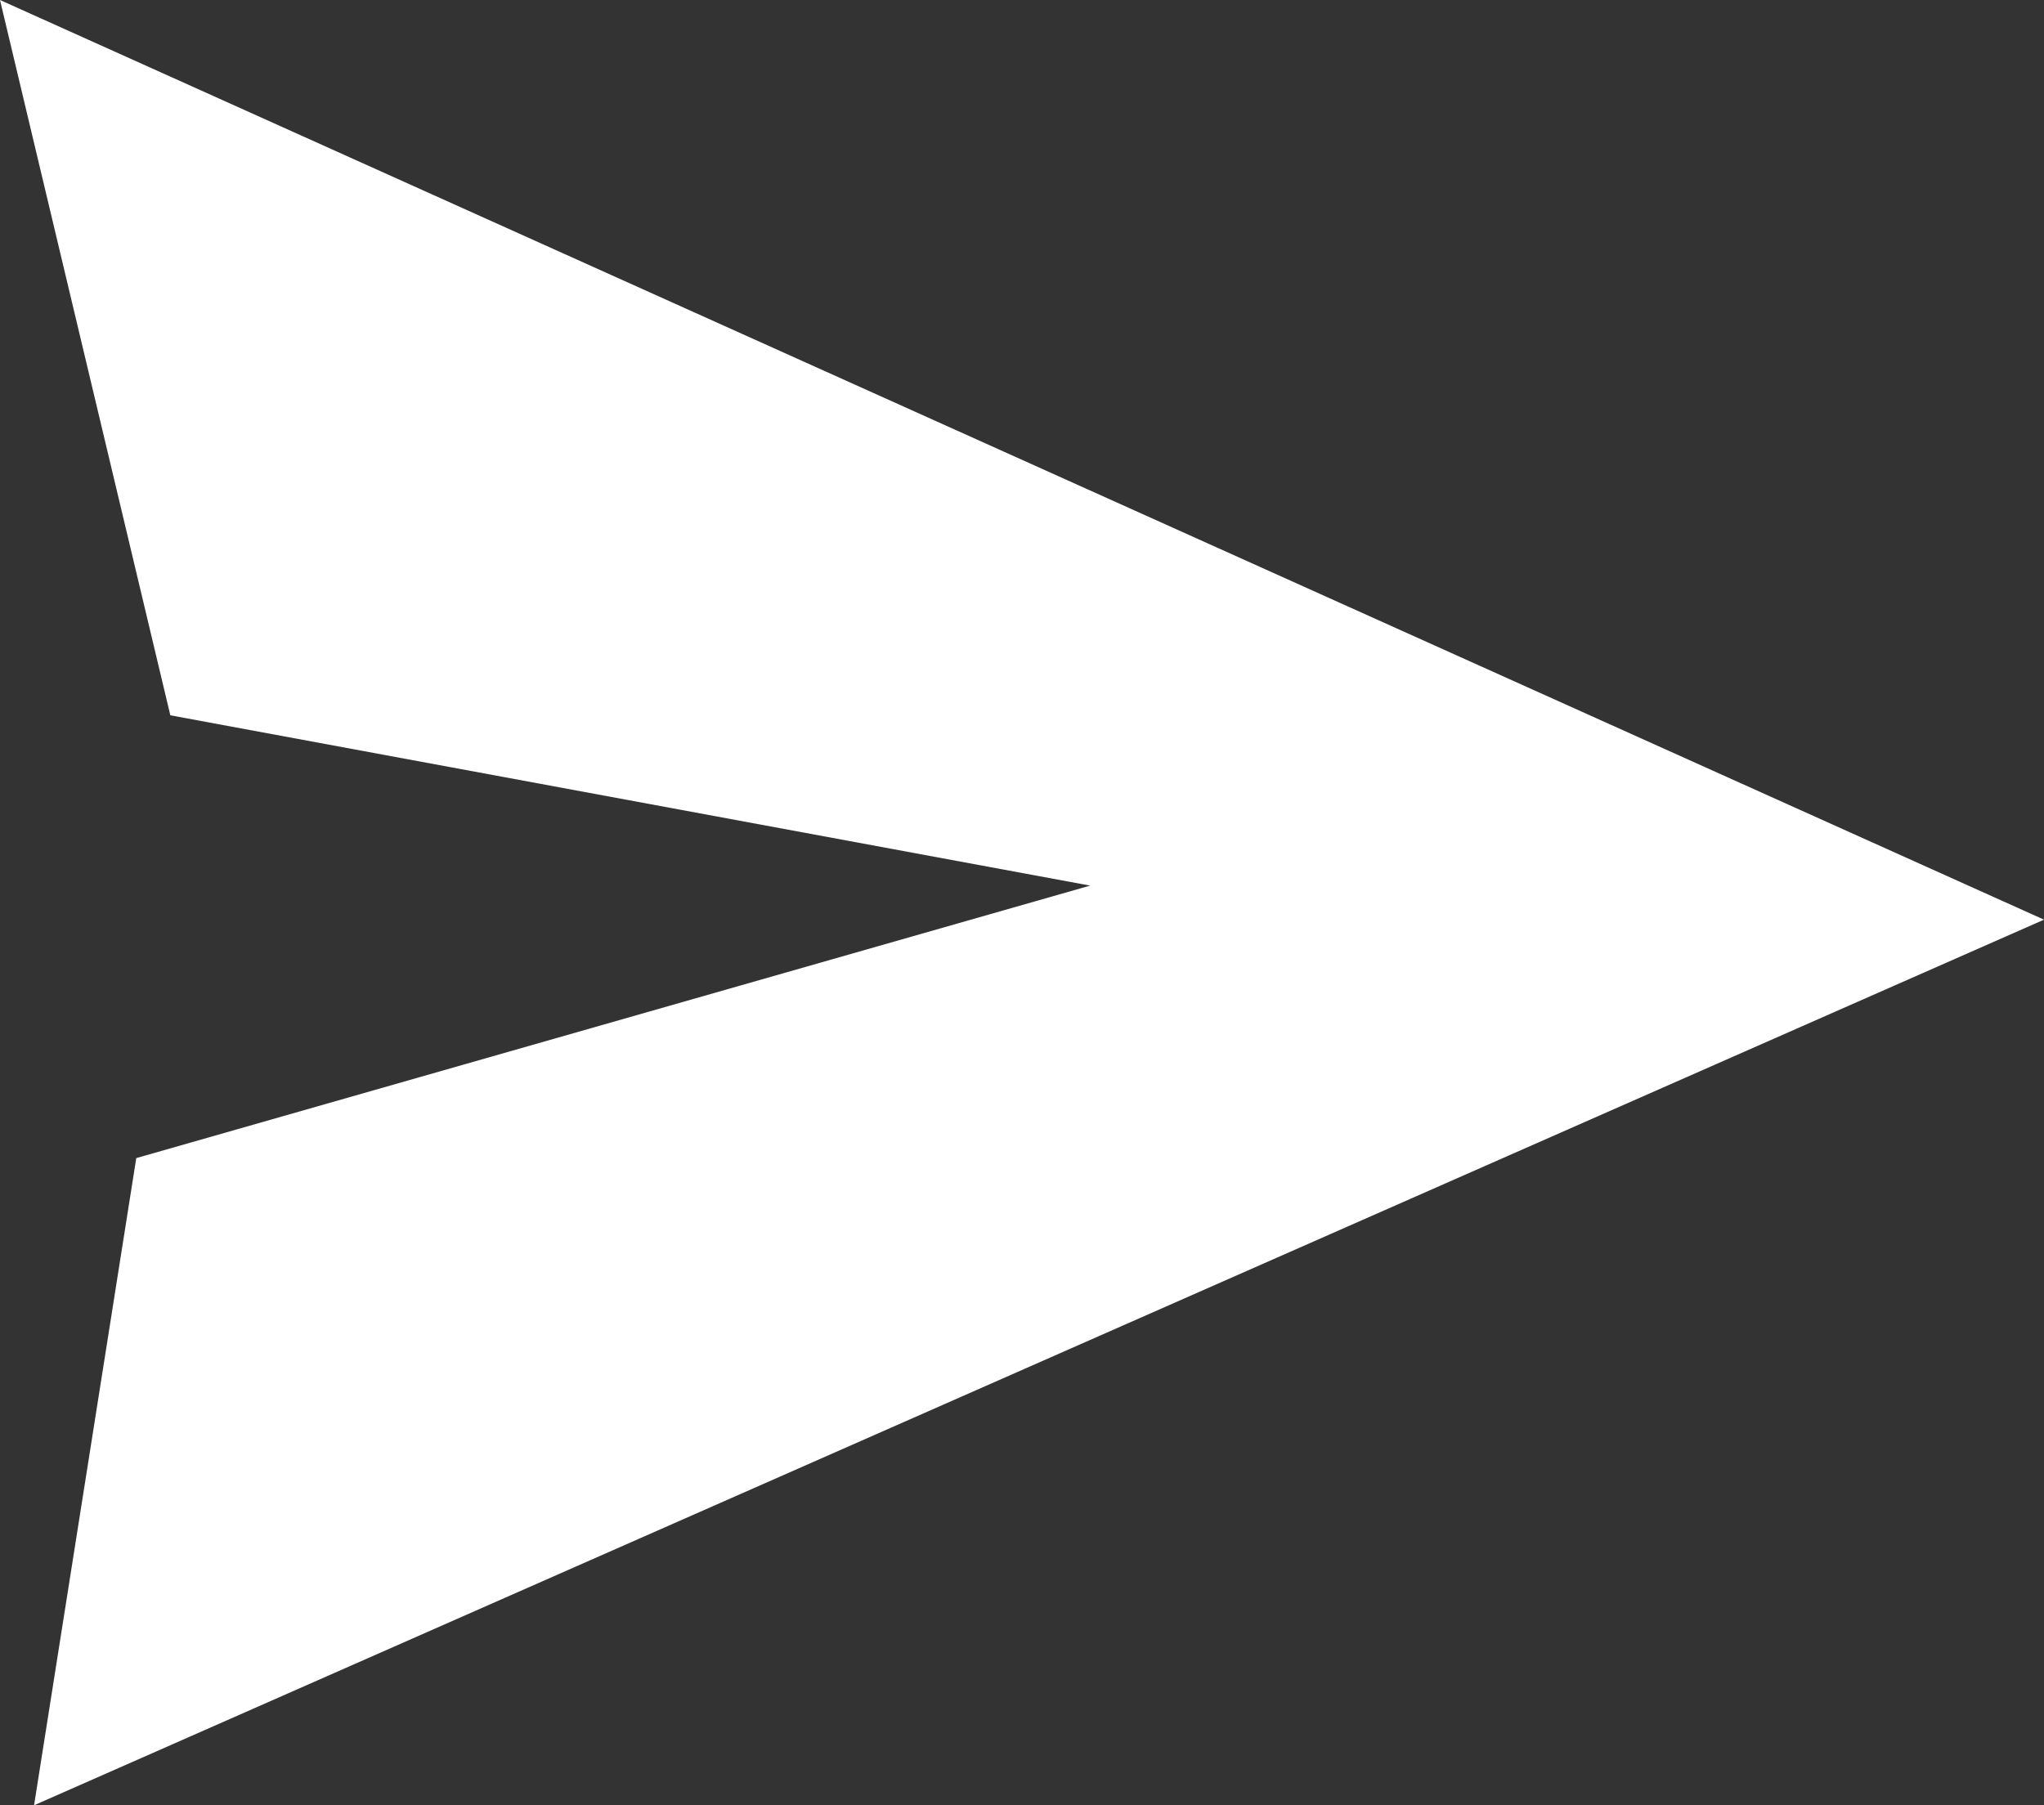
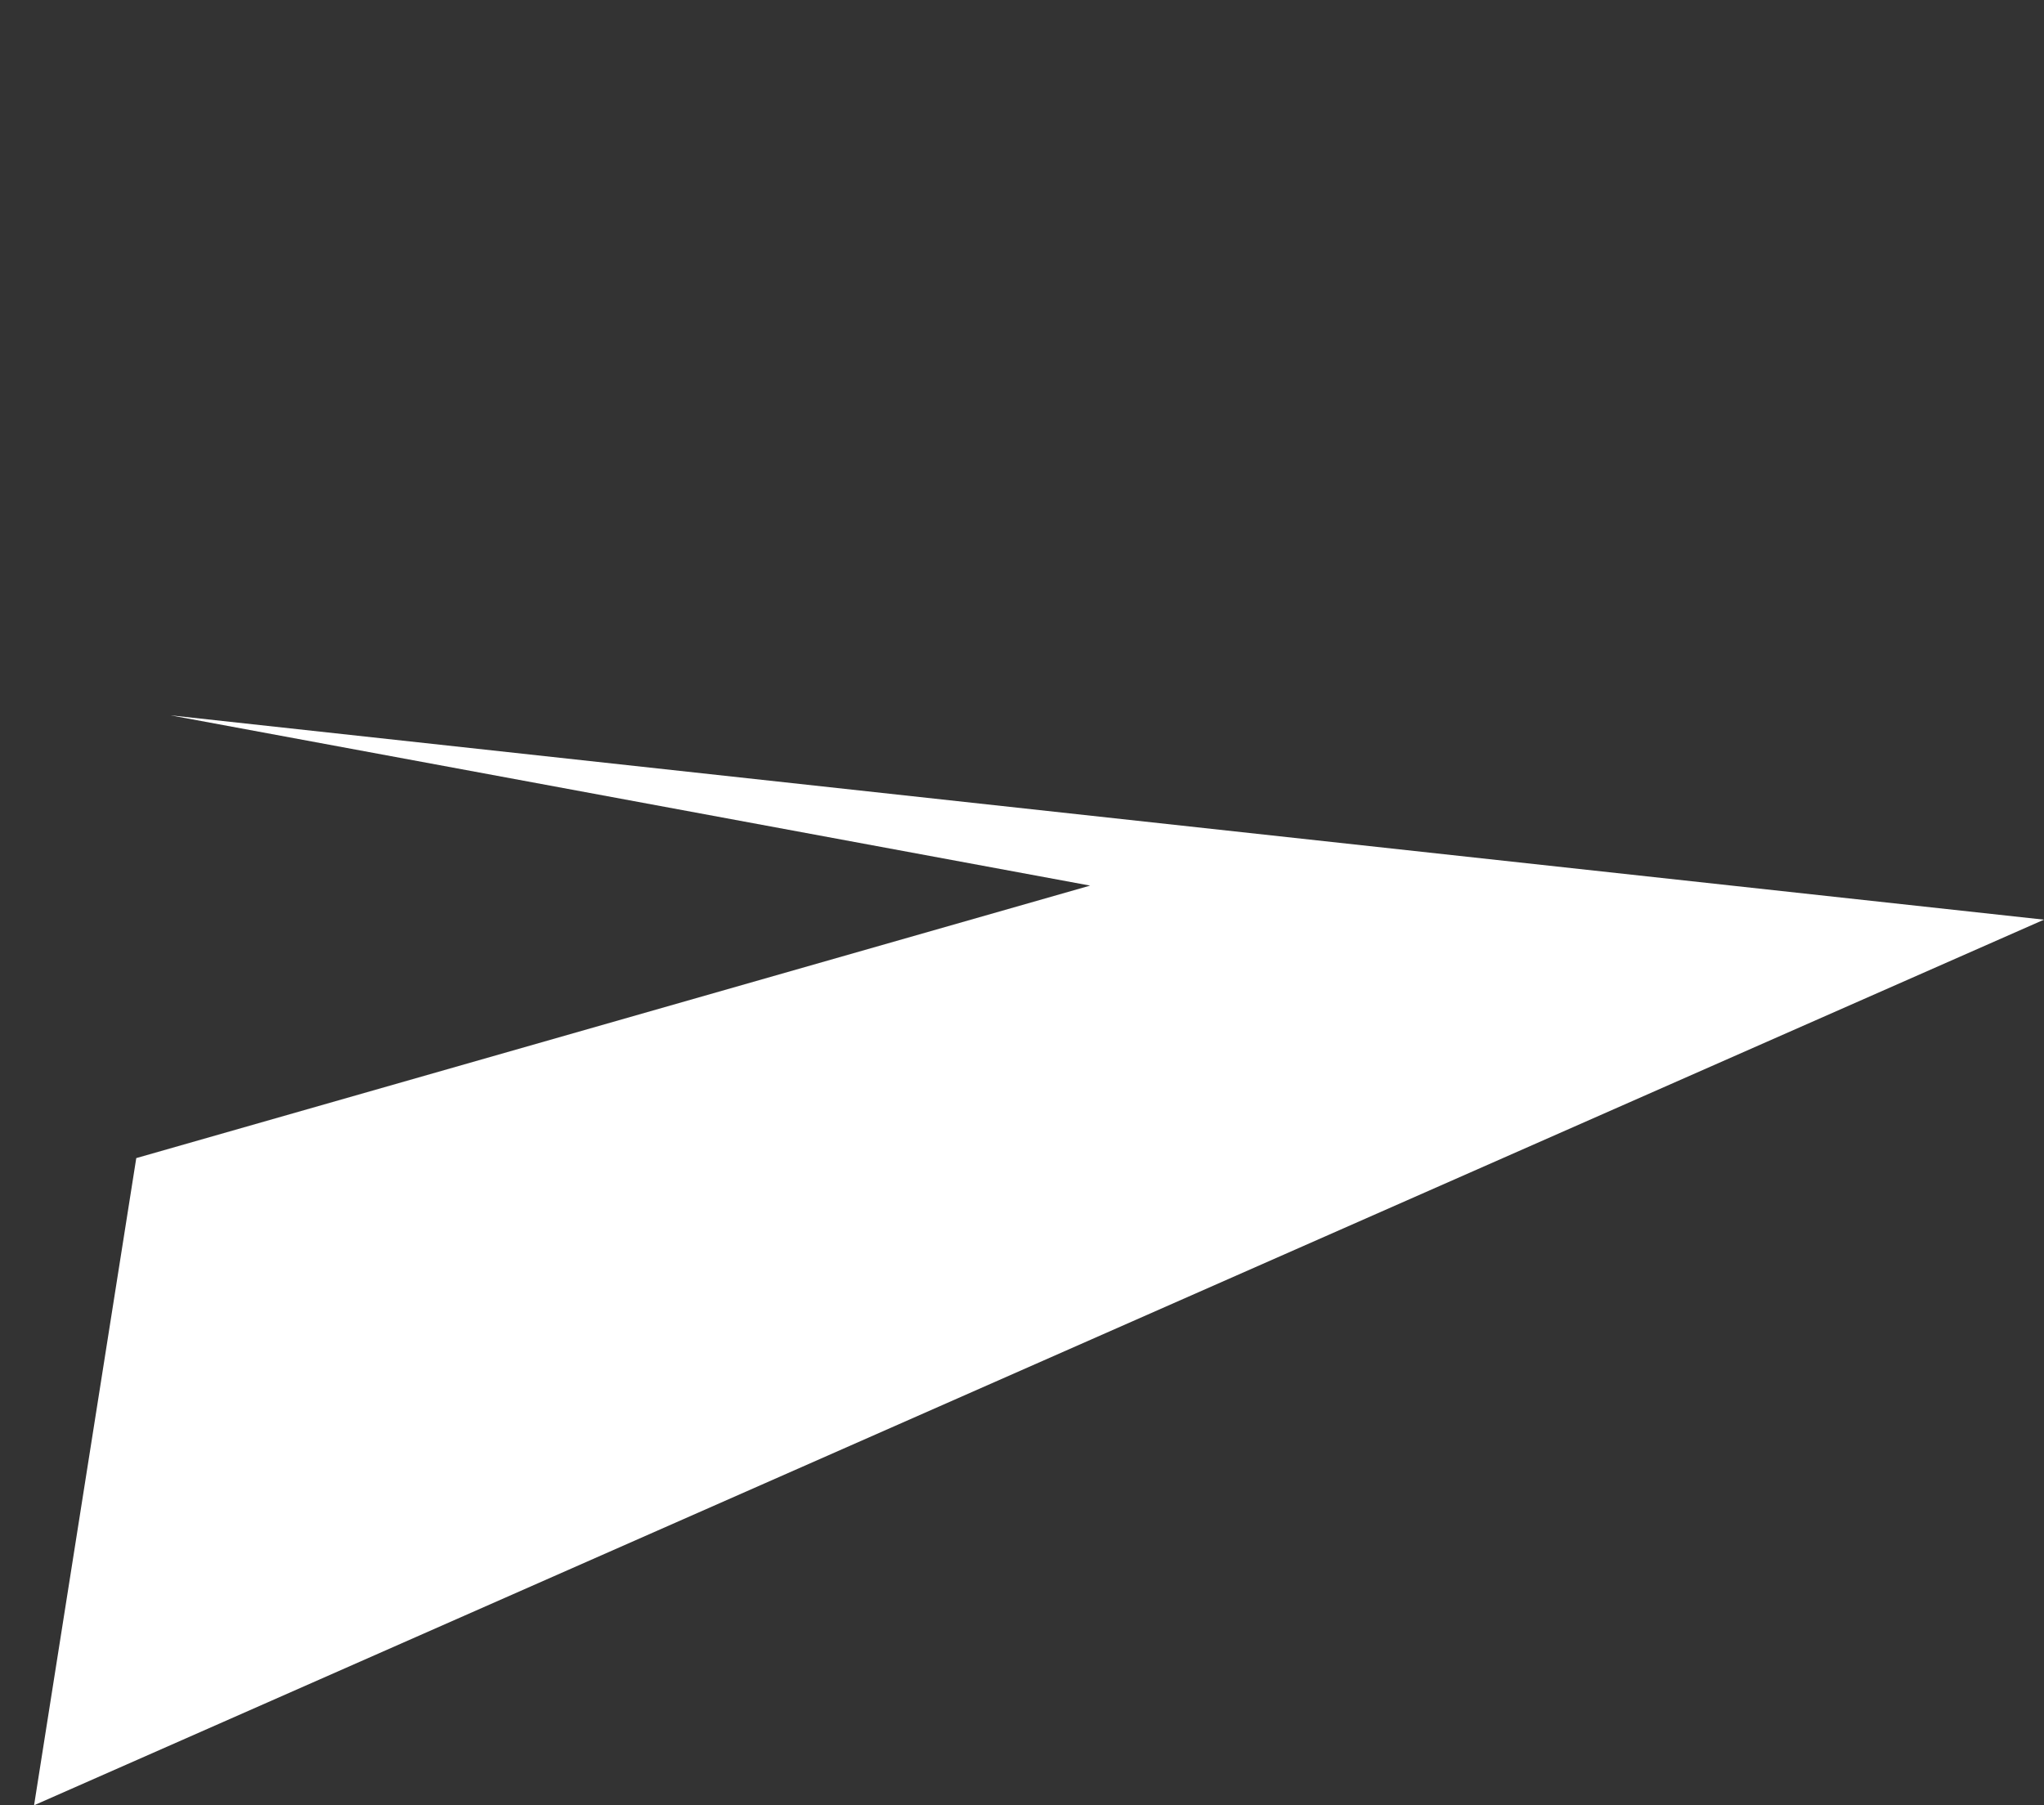
<svg xmlns="http://www.w3.org/2000/svg" width="60" height="53" viewBox="0 0 60 53" fill="none">
  <rect x="0" y="0" width="60" height="53" fill="#333333" stroke="none" />
-   <path fill-rule="evenodd" clip-rule="evenodd" d="M32 26L5 21L0 0L60 27L1 53L4 34L32 26Z" fill="white" />
+   <path fill-rule="evenodd" clip-rule="evenodd" d="M32 26L5 21L60 27L1 53L4 34L32 26Z" fill="white" />
</svg>